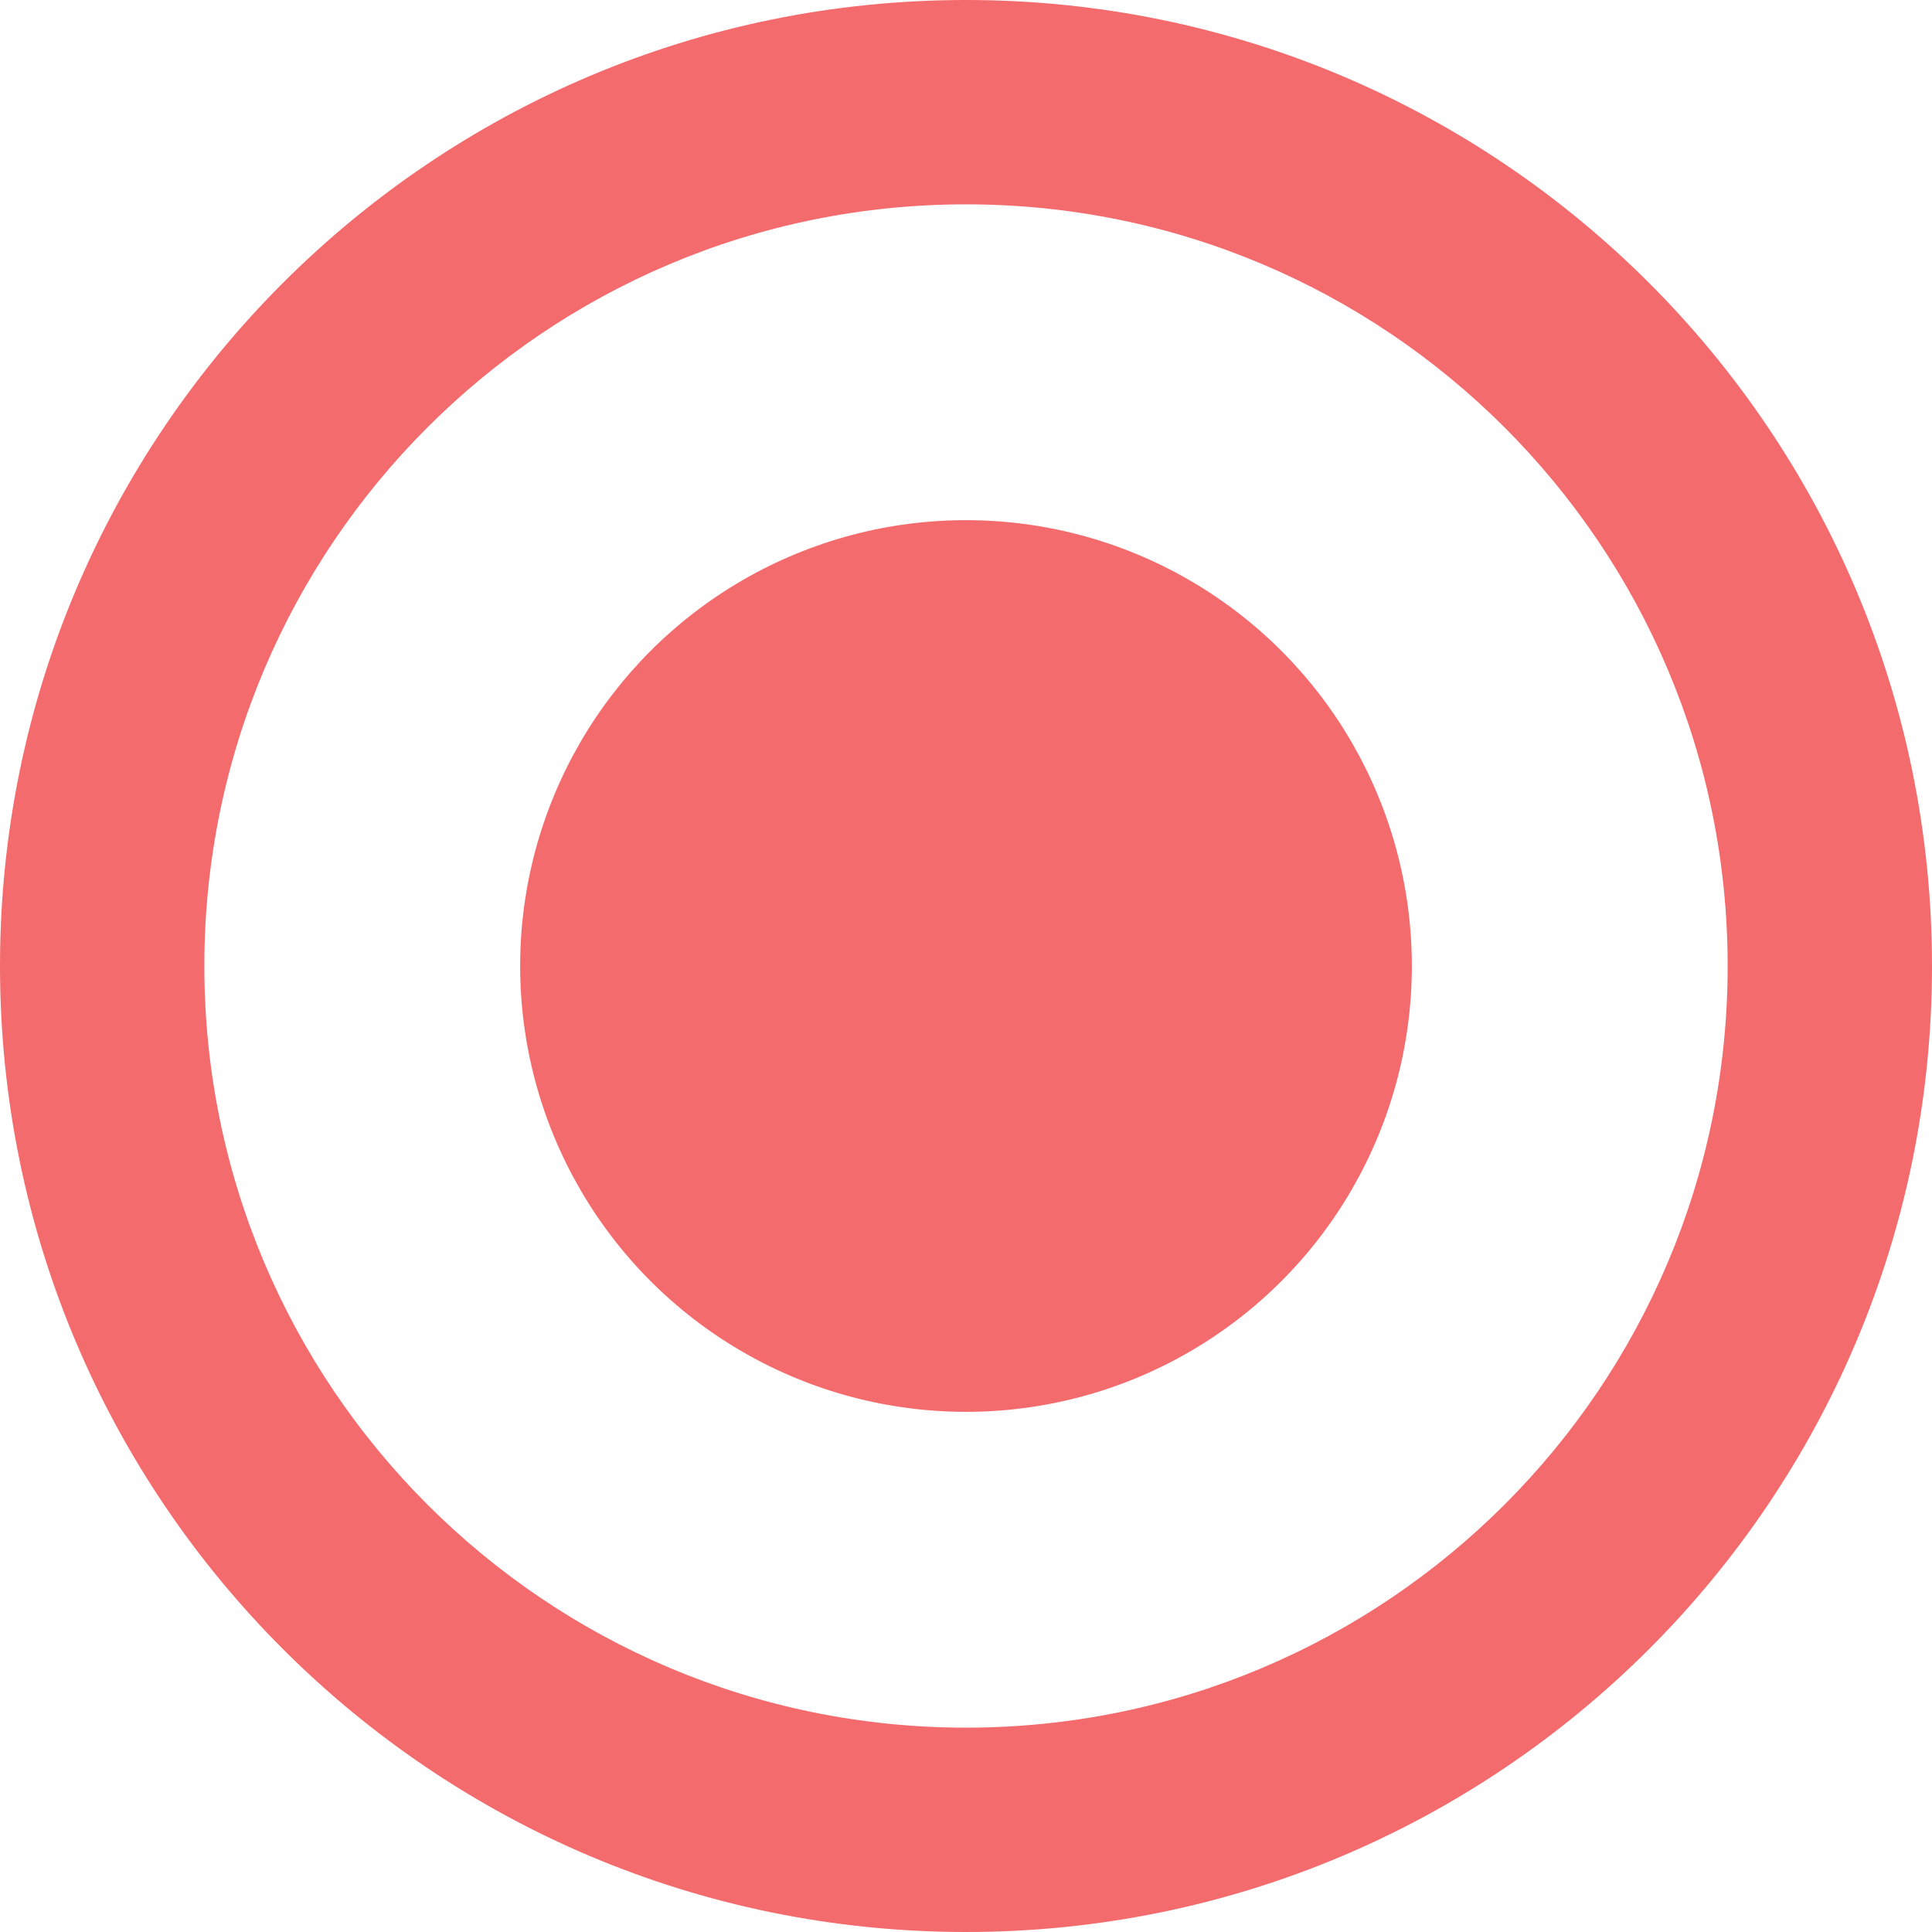
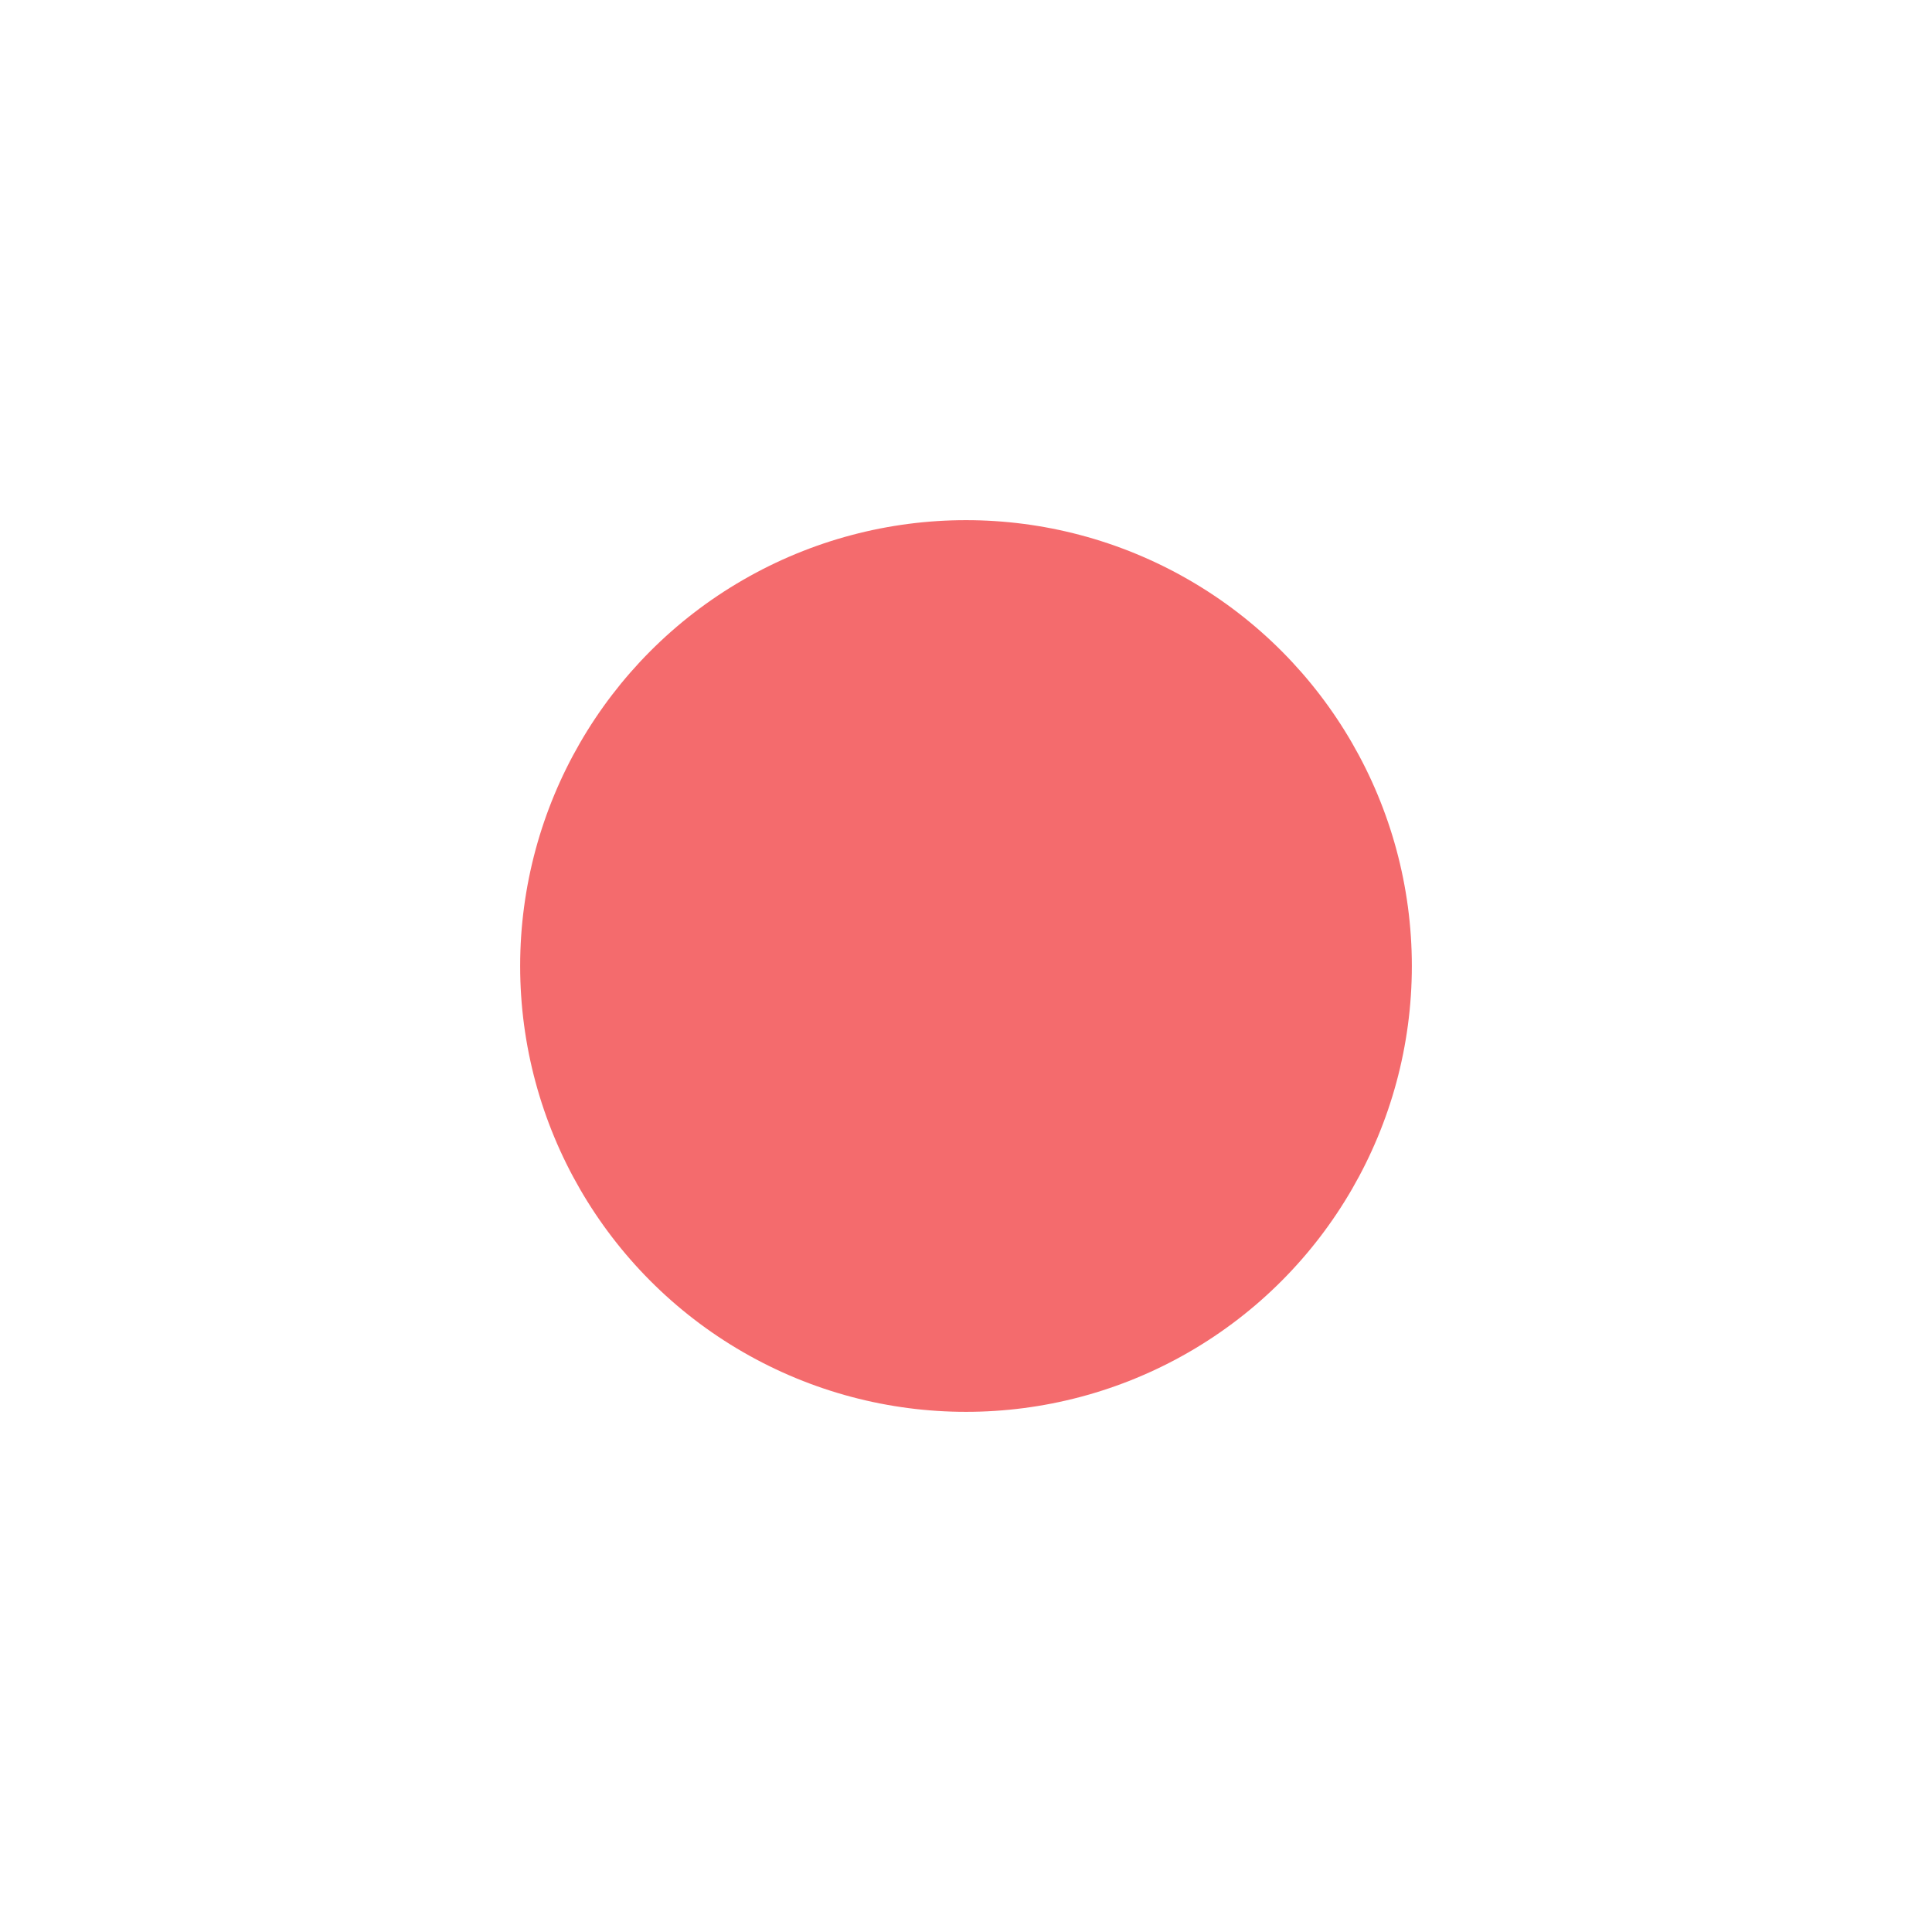
<svg xmlns="http://www.w3.org/2000/svg" width="26" height="26" viewBox="0 0 26 26" fill="none">
  <g opacity="0.7">
    <circle cx="13" cy="13" r="6" fill="#F02C2F" />
-     <path d="M26 13C26 20.18 20.18 26 13 26C5.82 26 0 20.18 0 13C0 5.82 5.82 0 13 0C20.18 0 26 5.82 26 13ZM2.75 13C2.75 18.661 7.339 23.25 13 23.25C18.661 23.25 23.25 18.661 23.25 13C23.25 7.339 18.661 2.75 13 2.75C7.339 2.75 2.75 7.339 2.75 13Z" fill="#F02C2F" />
  </g>
</svg>